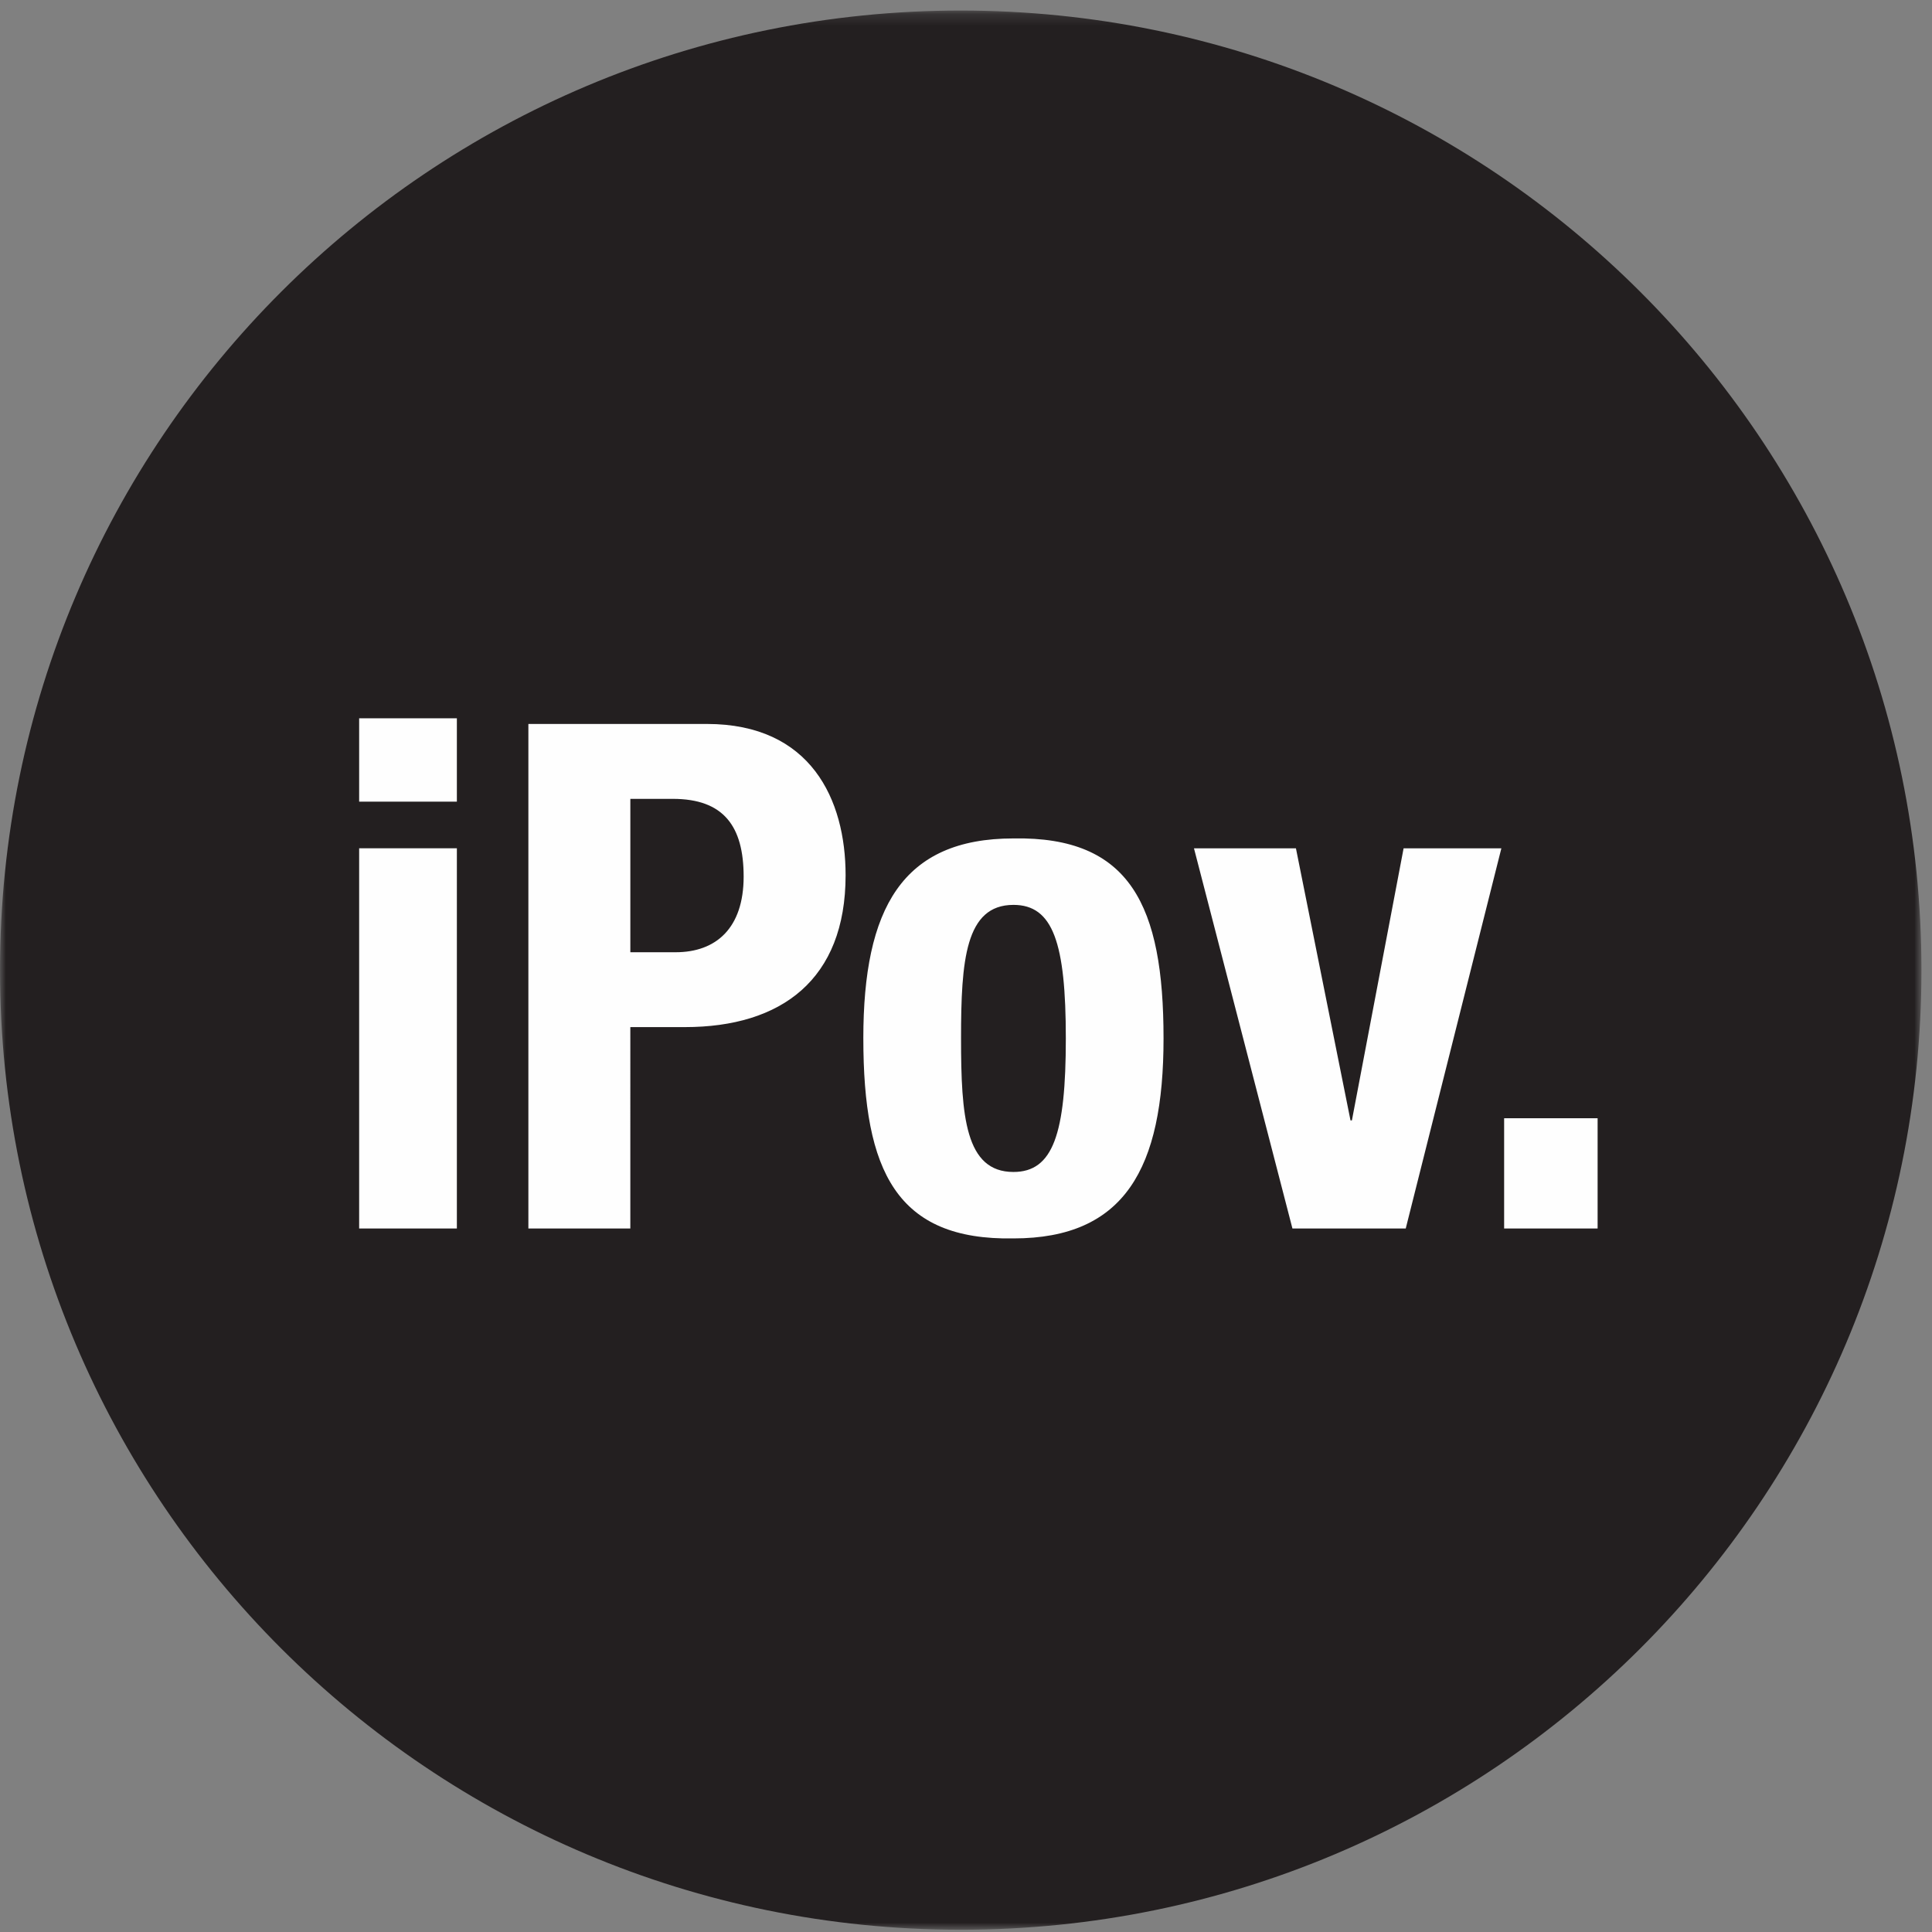
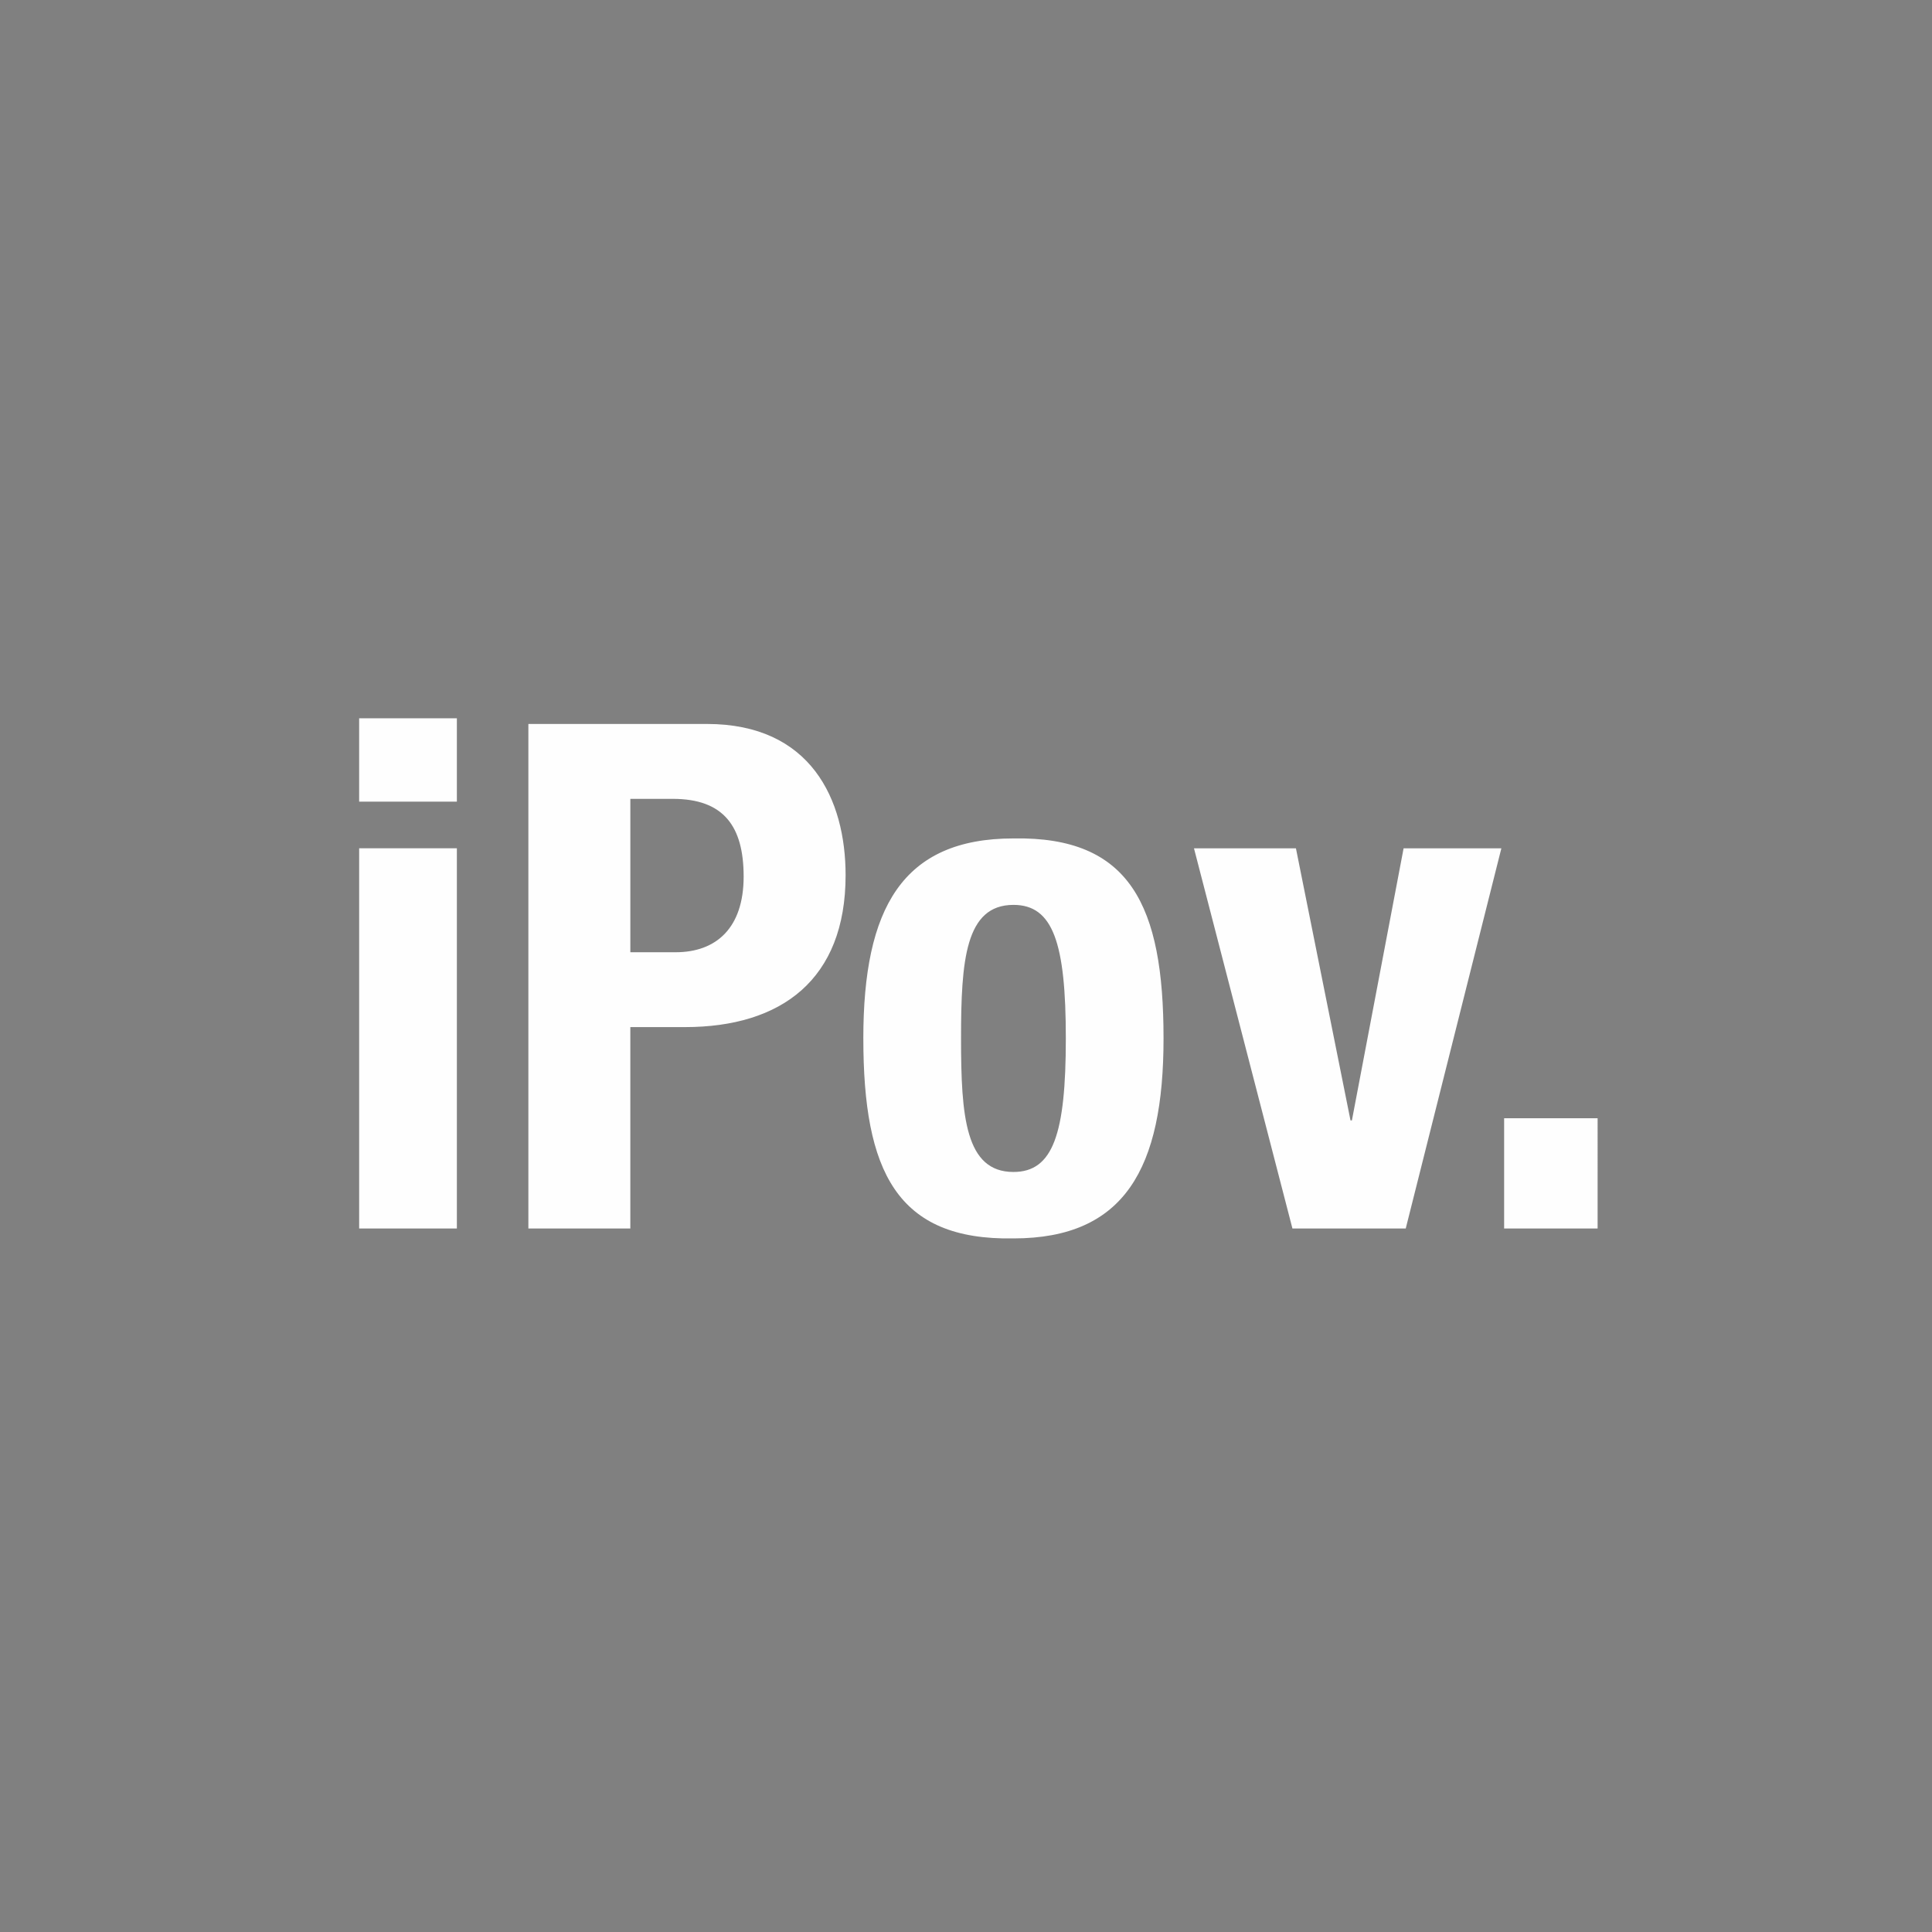
<svg xmlns="http://www.w3.org/2000/svg" xmlns:xlink="http://www.w3.org/1999/xlink" width="166" height="166">
  <rect width="100%" height="100%" fill="#808080" stroke="none" />
  <defs>
-     <path id="a" d="M82.547.196h82.546v164.9H0V.197z" />
-   </defs>
+     </defs>
  <g fill="none" fill-rule="evenodd">
    <g transform="translate(0 .71)">
      <mask id="b" fill="#fff">
        <use xlink:href="#a" />
      </mask>
      <path d="M82.547 165.097c45.588 0 82.547-36.916 82.547-82.45 0-45.536-36.96-82.451-82.547-82.451C36.96.196.001 37.11.001 82.646c0 45.535 36.959 82.45 82.546 82.45" fill="#231F20" fill-rule="nonzero" mask="url(#b)" />
    </g>
    <path d="M30.859 68.881h8.396v-7.163h-8.396v7.163zm0 36.673h8.396V72.887h-8.396v32.667zm23.3-36.915h3.65c4.382 0 6.086 2.368 6.086 6.679 0 4.432-2.374 6.5-5.84 6.5H54.16v-13.18zm-8.76 36.915h8.76V88.25h4.688c8.275 0 13.808-4.068 13.808-13.052 0-6.495-2.98-12.995-11.92-12.995H45.399v43.352zm28.78-16.331c0 11.415 2.862 17.363 12.899 17.183 9.55 0 12.895-6.01 12.895-17.183 0-11.416-2.859-17.364-12.895-17.184-9.556 0-12.9 6.01-12.9 17.184zm8.395 0c0-6.68.364-11.474 4.504-11.474 3.407 0 4.499 3.279 4.499 11.474s-1.092 11.474-4.5 11.474c-4.139 0-4.503-4.796-4.503-11.474zm33.584 7.042h-.121l-4.688-23.374h-8.76l8.459 32.663h9.735l8.216-32.663h-8.4l-4.441 23.374zm13.08 9.29h8.031V96.08h-8.032v9.473z" fill="#FEFEFE" fill-rule="nonzero" />
  </g>
</svg>